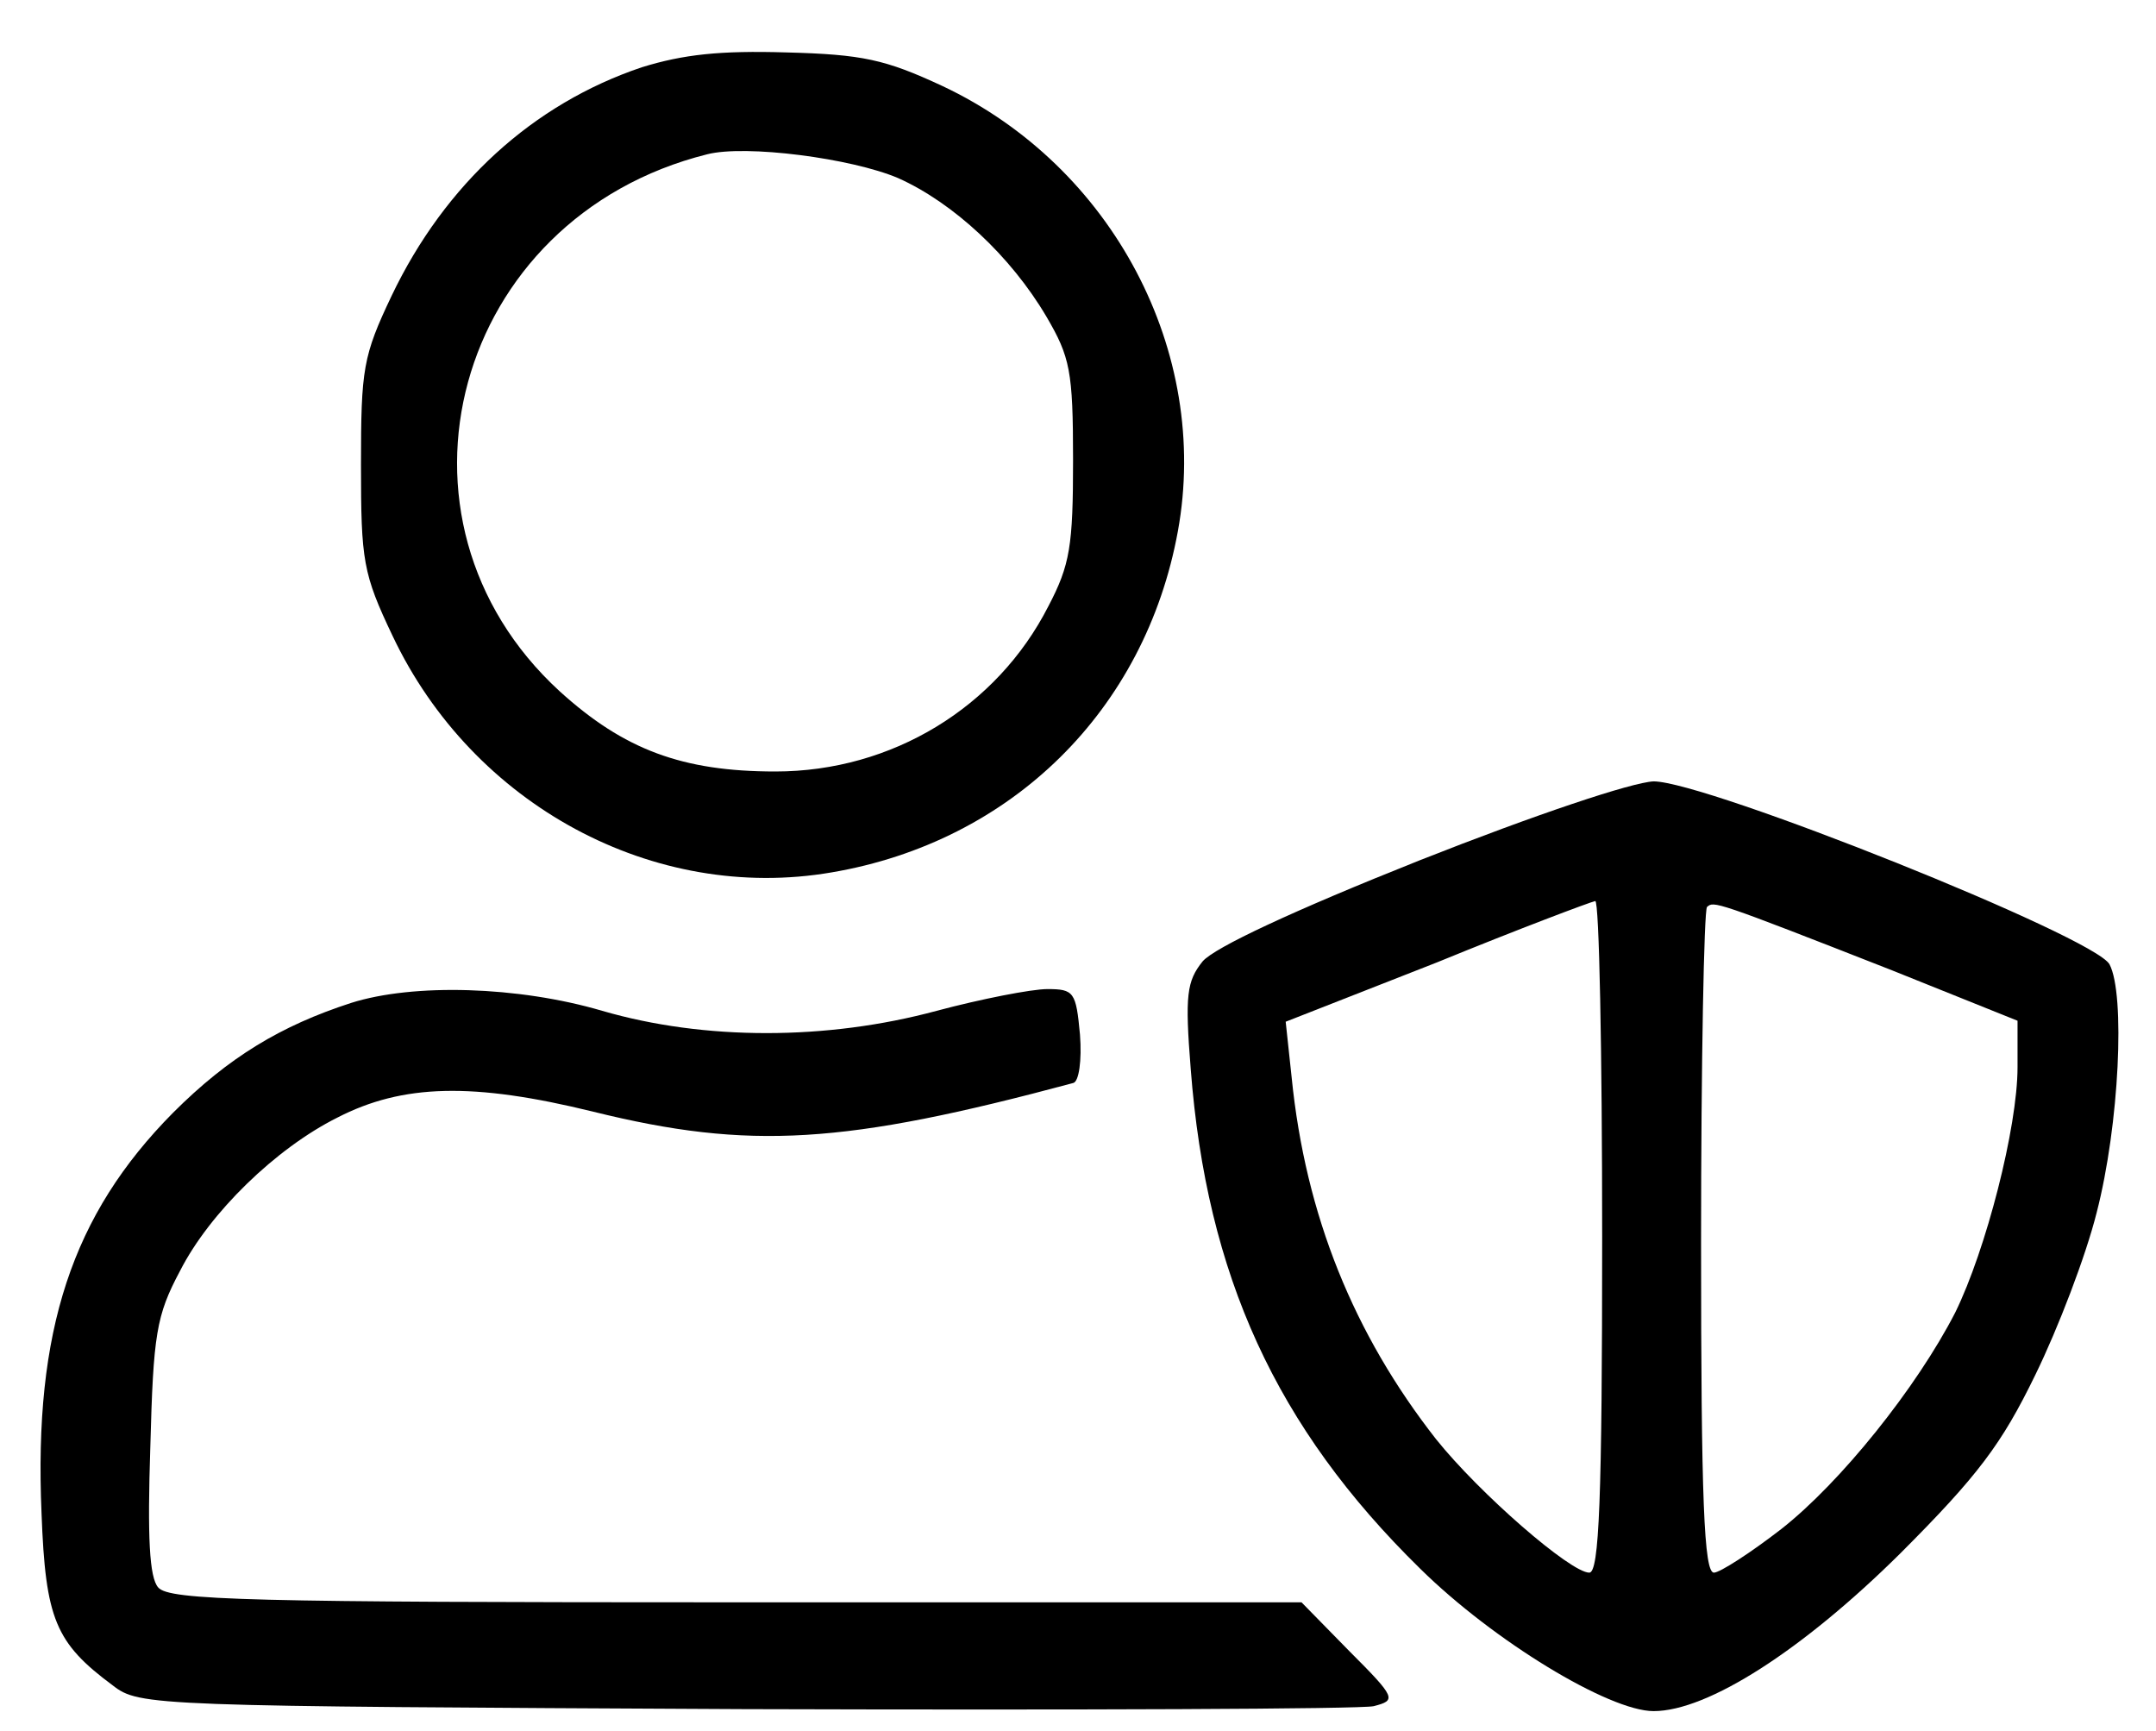
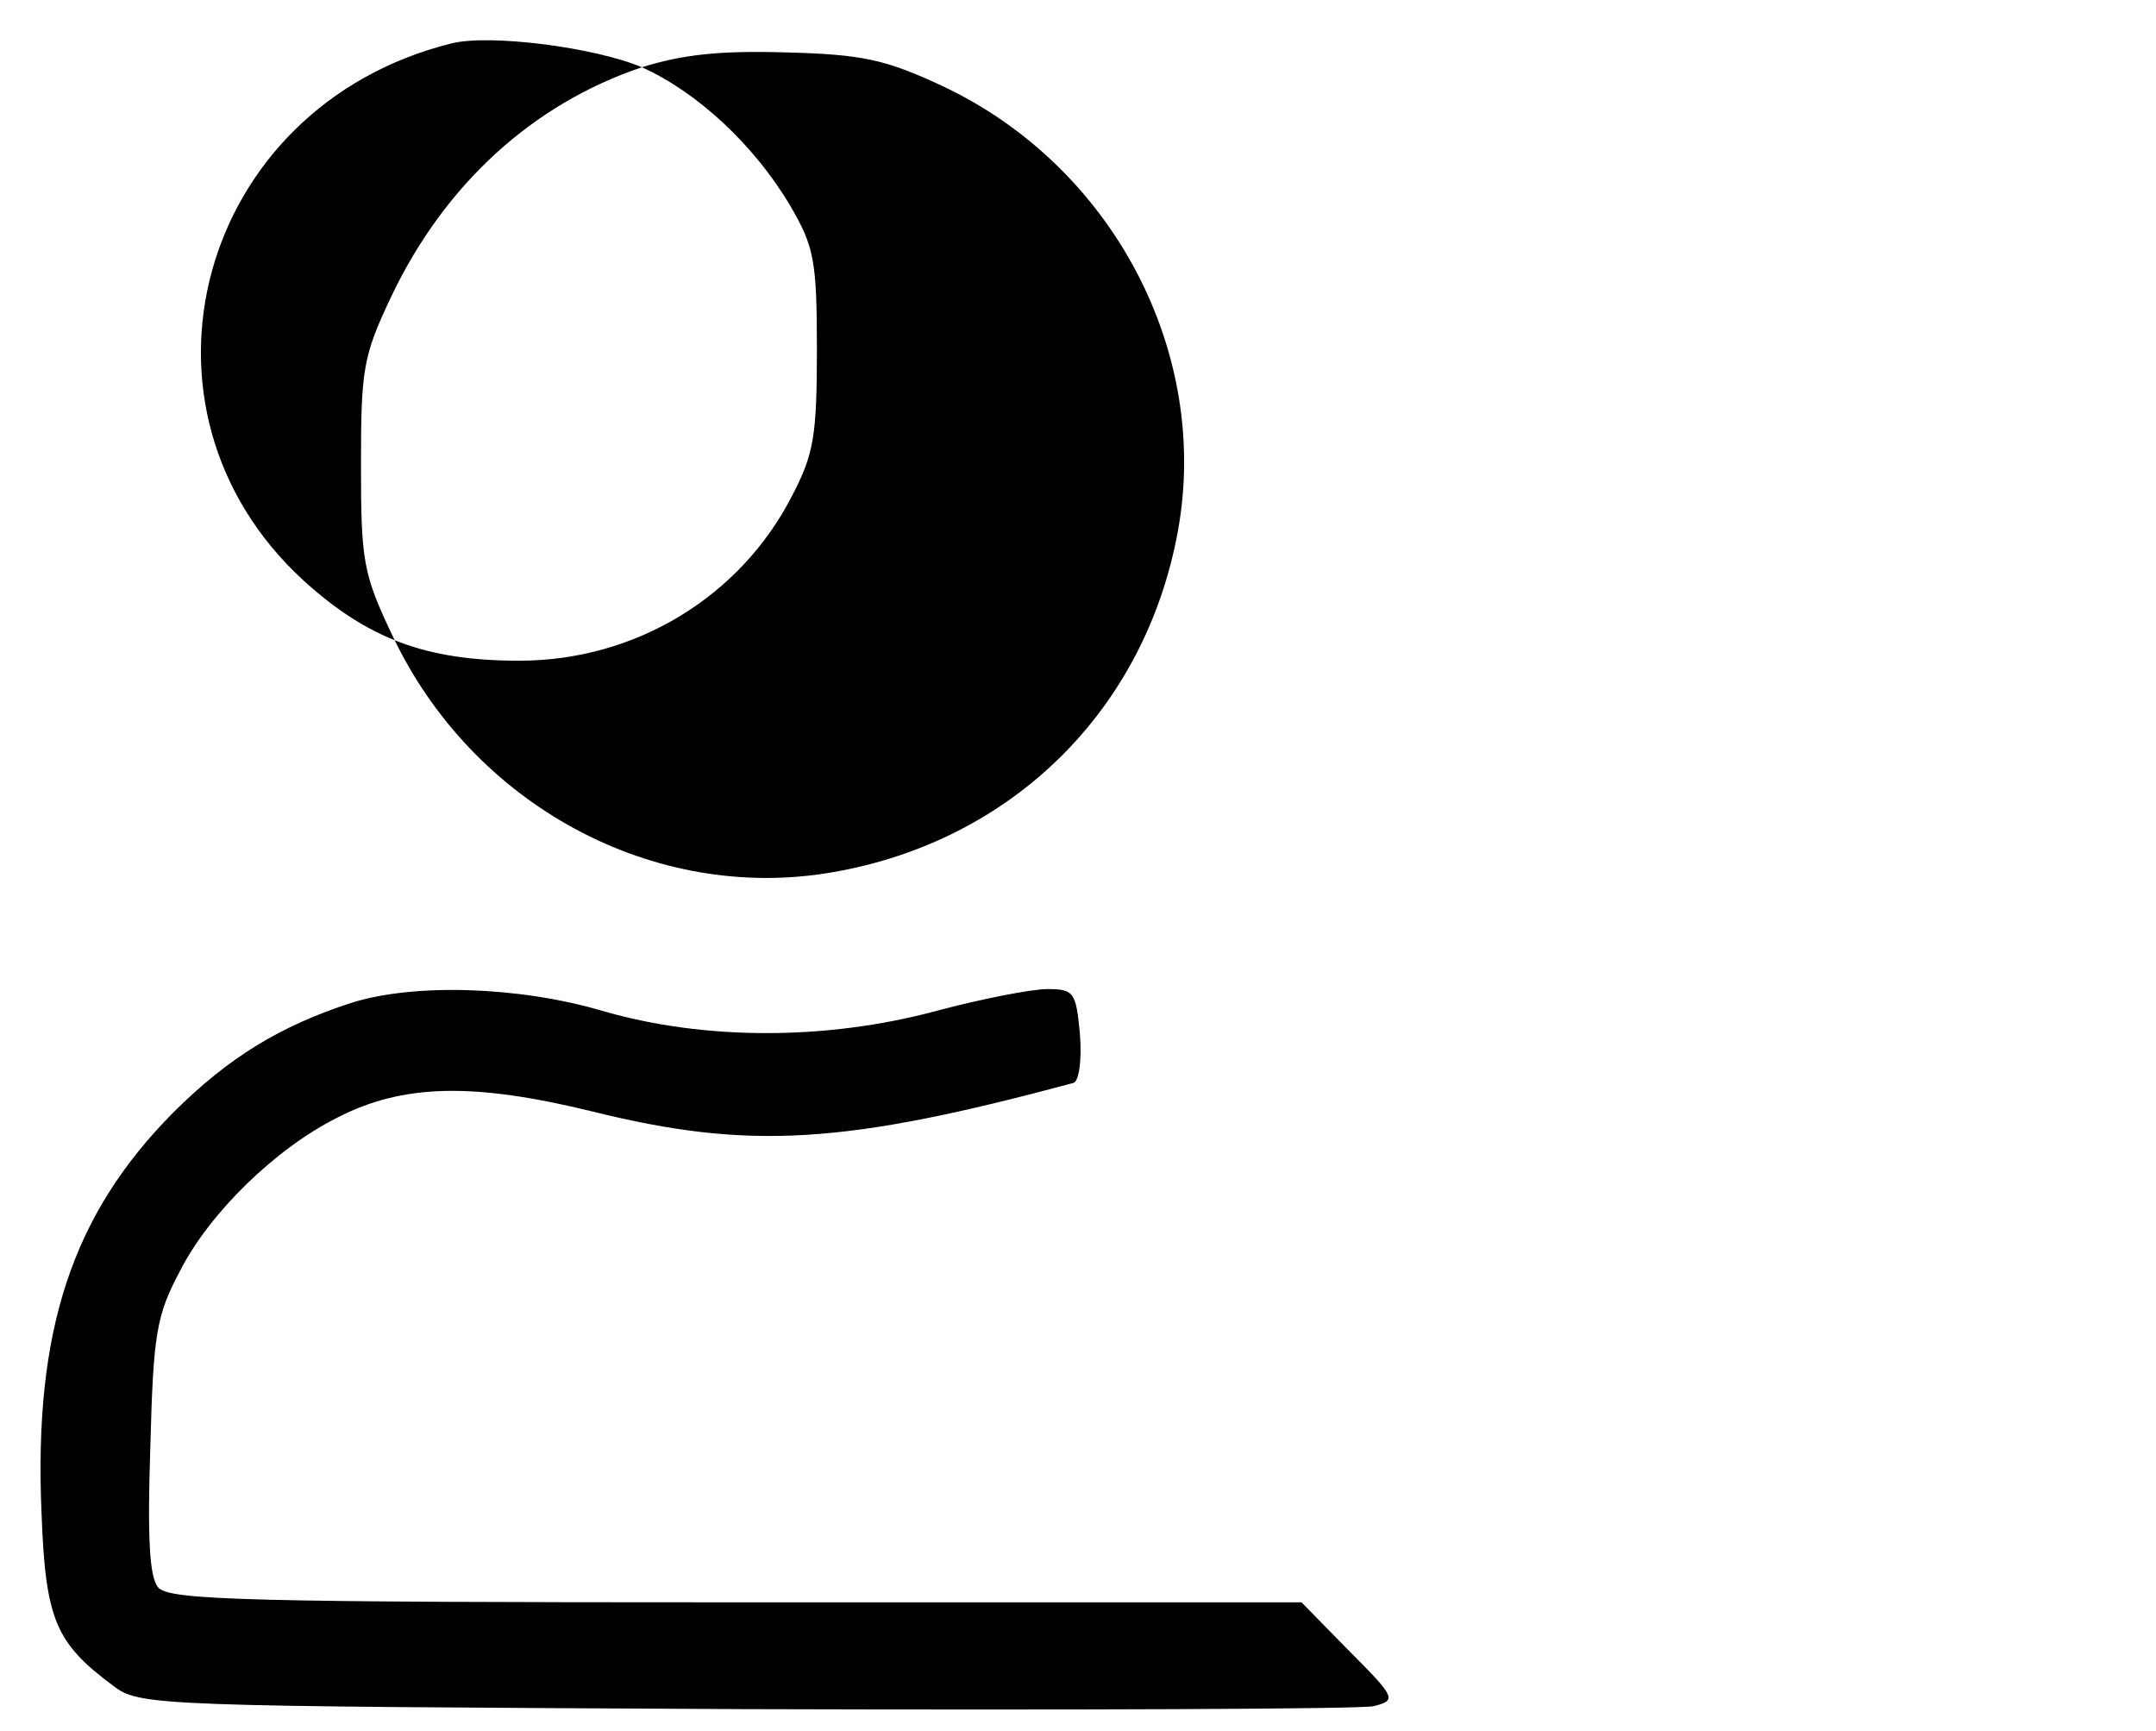
<svg xmlns="http://www.w3.org/2000/svg" version="1.0" width="218pt" height="175pt" viewBox="0 0 218 175" preserveAspectRatio="xMidYMid meet">
  <g transform="translate(0,175) scale(0.1,-0.1)" fill="#000000" stroke="none">
-     <path d="M649 1682 c-110 -37 -199 -118 -253 -231 -29 -61 -31 -74 -31 -171 0 -97 2 -110 32 -173 81 -171 264 -270 444 -239 182 31 317 164 350 345 33 181 -66 369 -238 450 -58 27 -81 32 -158 34 -67 2 -104 -2 -146 -15z m259 -112 c56 -25 114 -79 150 -140 24 -41 27 -55 27 -145 0 -87 -3 -106 -25 -148 -52 -102 -158 -167 -276 -167 -94 0 -153 22 -218 81 -190 174 -107 479 149 543 39 10 146 -4 193 -24z" />
-     <path d="M1435 880 c-128 -51 -207 -88 -219 -102 -16 -20 -18 -34 -12 -109 16 -208 86 -362 232 -505 74 -73 191 -144 236 -144 55 0 151 62 249 159 79 79 103 111 137 181 23 47 51 120 62 164 23 89 29 221 13 251 -15 28 -408 185 -461 185 -22 -1 -118 -33 -237 -80z m185 -380 c0 -266 -3 -340 -13 -340 -19 0 -111 80 -155 135 -83 106 -132 226 -146 366 l-6 56 153 60 c83 34 155 61 160 62 4 1 7 -152 7 -339z m293 269 l127 -51 0 -47 c0 -61 -32 -185 -63 -248 -39 -76 -116 -172 -176 -219 -31 -24 -62 -44 -68 -44 -10 0 -13 73 -13 333 0 184 3 336 6 340 7 6 6 7 187 -64z" />
+     <path d="M649 1682 c-110 -37 -199 -118 -253 -231 -29 -61 -31 -74 -31 -171 0 -97 2 -110 32 -173 81 -171 264 -270 444 -239 182 31 317 164 350 345 33 181 -66 369 -238 450 -58 27 -81 32 -158 34 -67 2 -104 -2 -146 -15z c56 -25 114 -79 150 -140 24 -41 27 -55 27 -145 0 -87 -3 -106 -25 -148 -52 -102 -158 -167 -276 -167 -94 0 -153 22 -218 81 -190 174 -107 479 149 543 39 10 146 -4 193 -24z" />
    <path d="M355 736 c-71 -23 -124 -55 -180 -111 -102 -103 -141 -220 -133 -405 4 -107 14 -131 72 -174 27 -21 39 -21 639 -24 337 -1 623 0 636 3 23 6 23 8 -25 56 l-48 49 -572 0 c-491 0 -573 2 -584 15 -9 10 -11 51 -8 142 3 114 6 133 30 178 30 59 97 124 159 155 66 34 137 36 259 6 158 -39 254 -33 485 29 6 1 9 23 7 49 -4 43 -6 46 -33 46 -16 0 -67 -10 -112 -22 -111 -30 -235 -30 -338 0 -85 25 -191 28 -254 8z" />
  </g>
</svg>